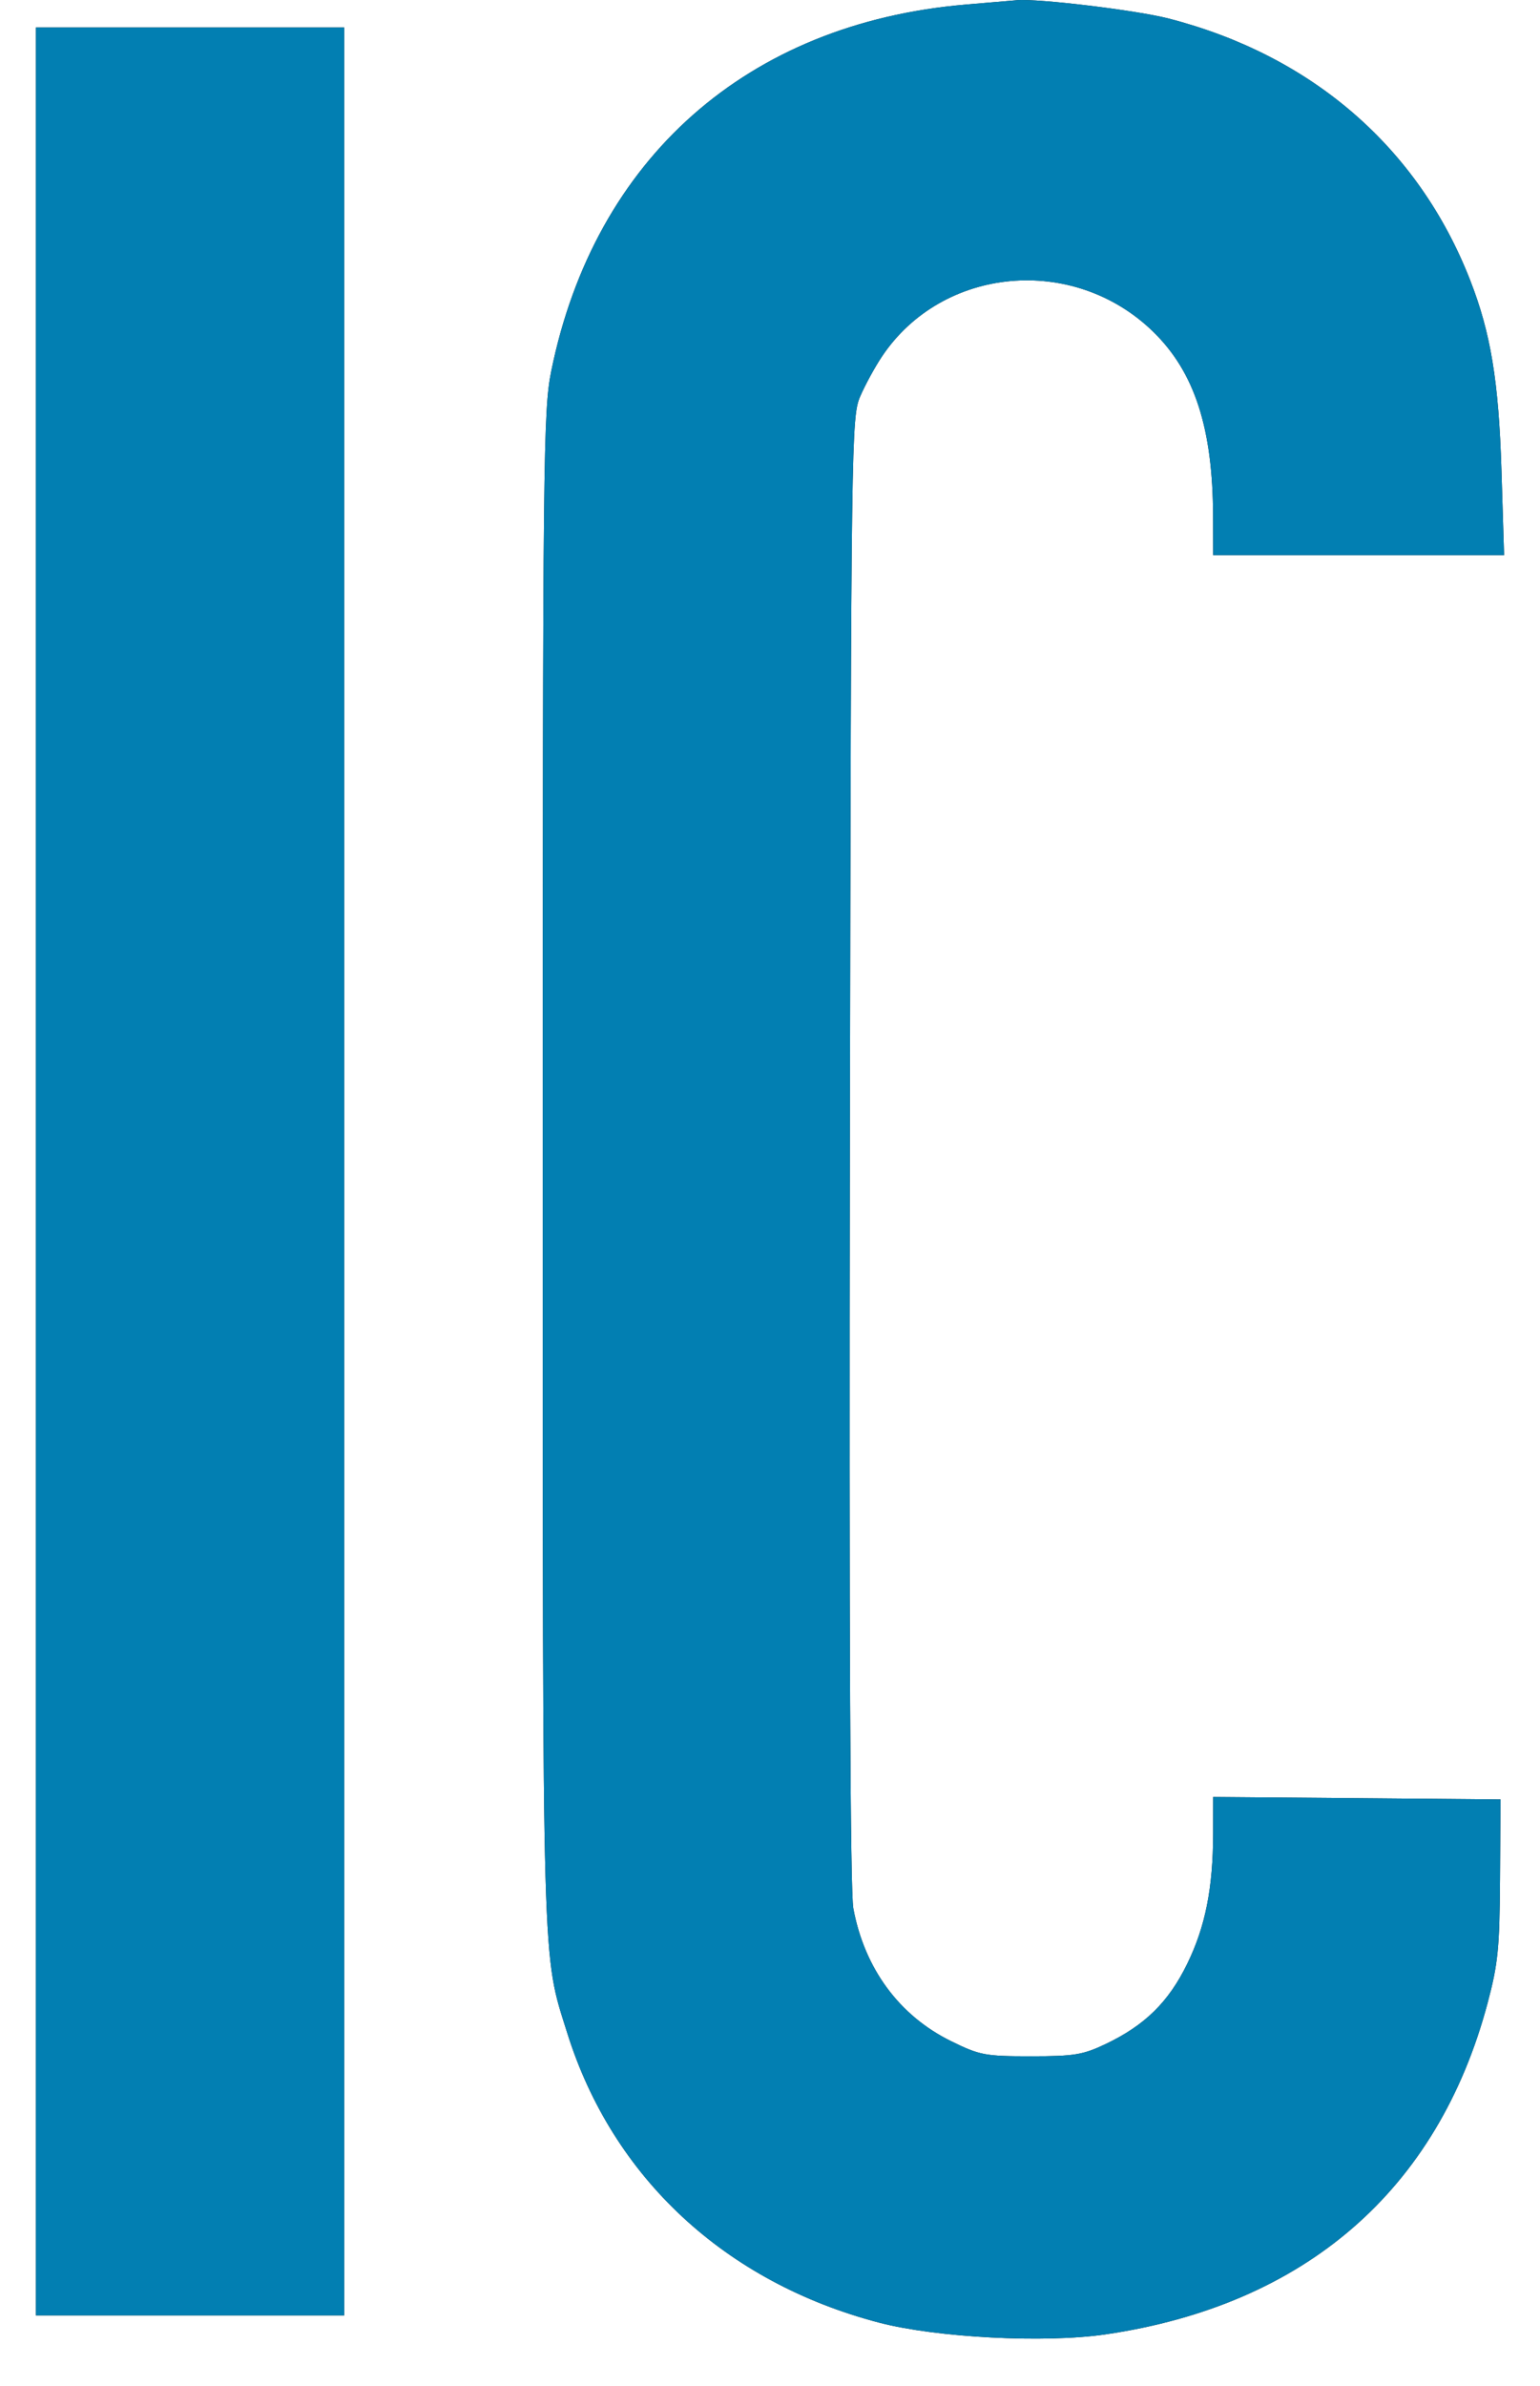
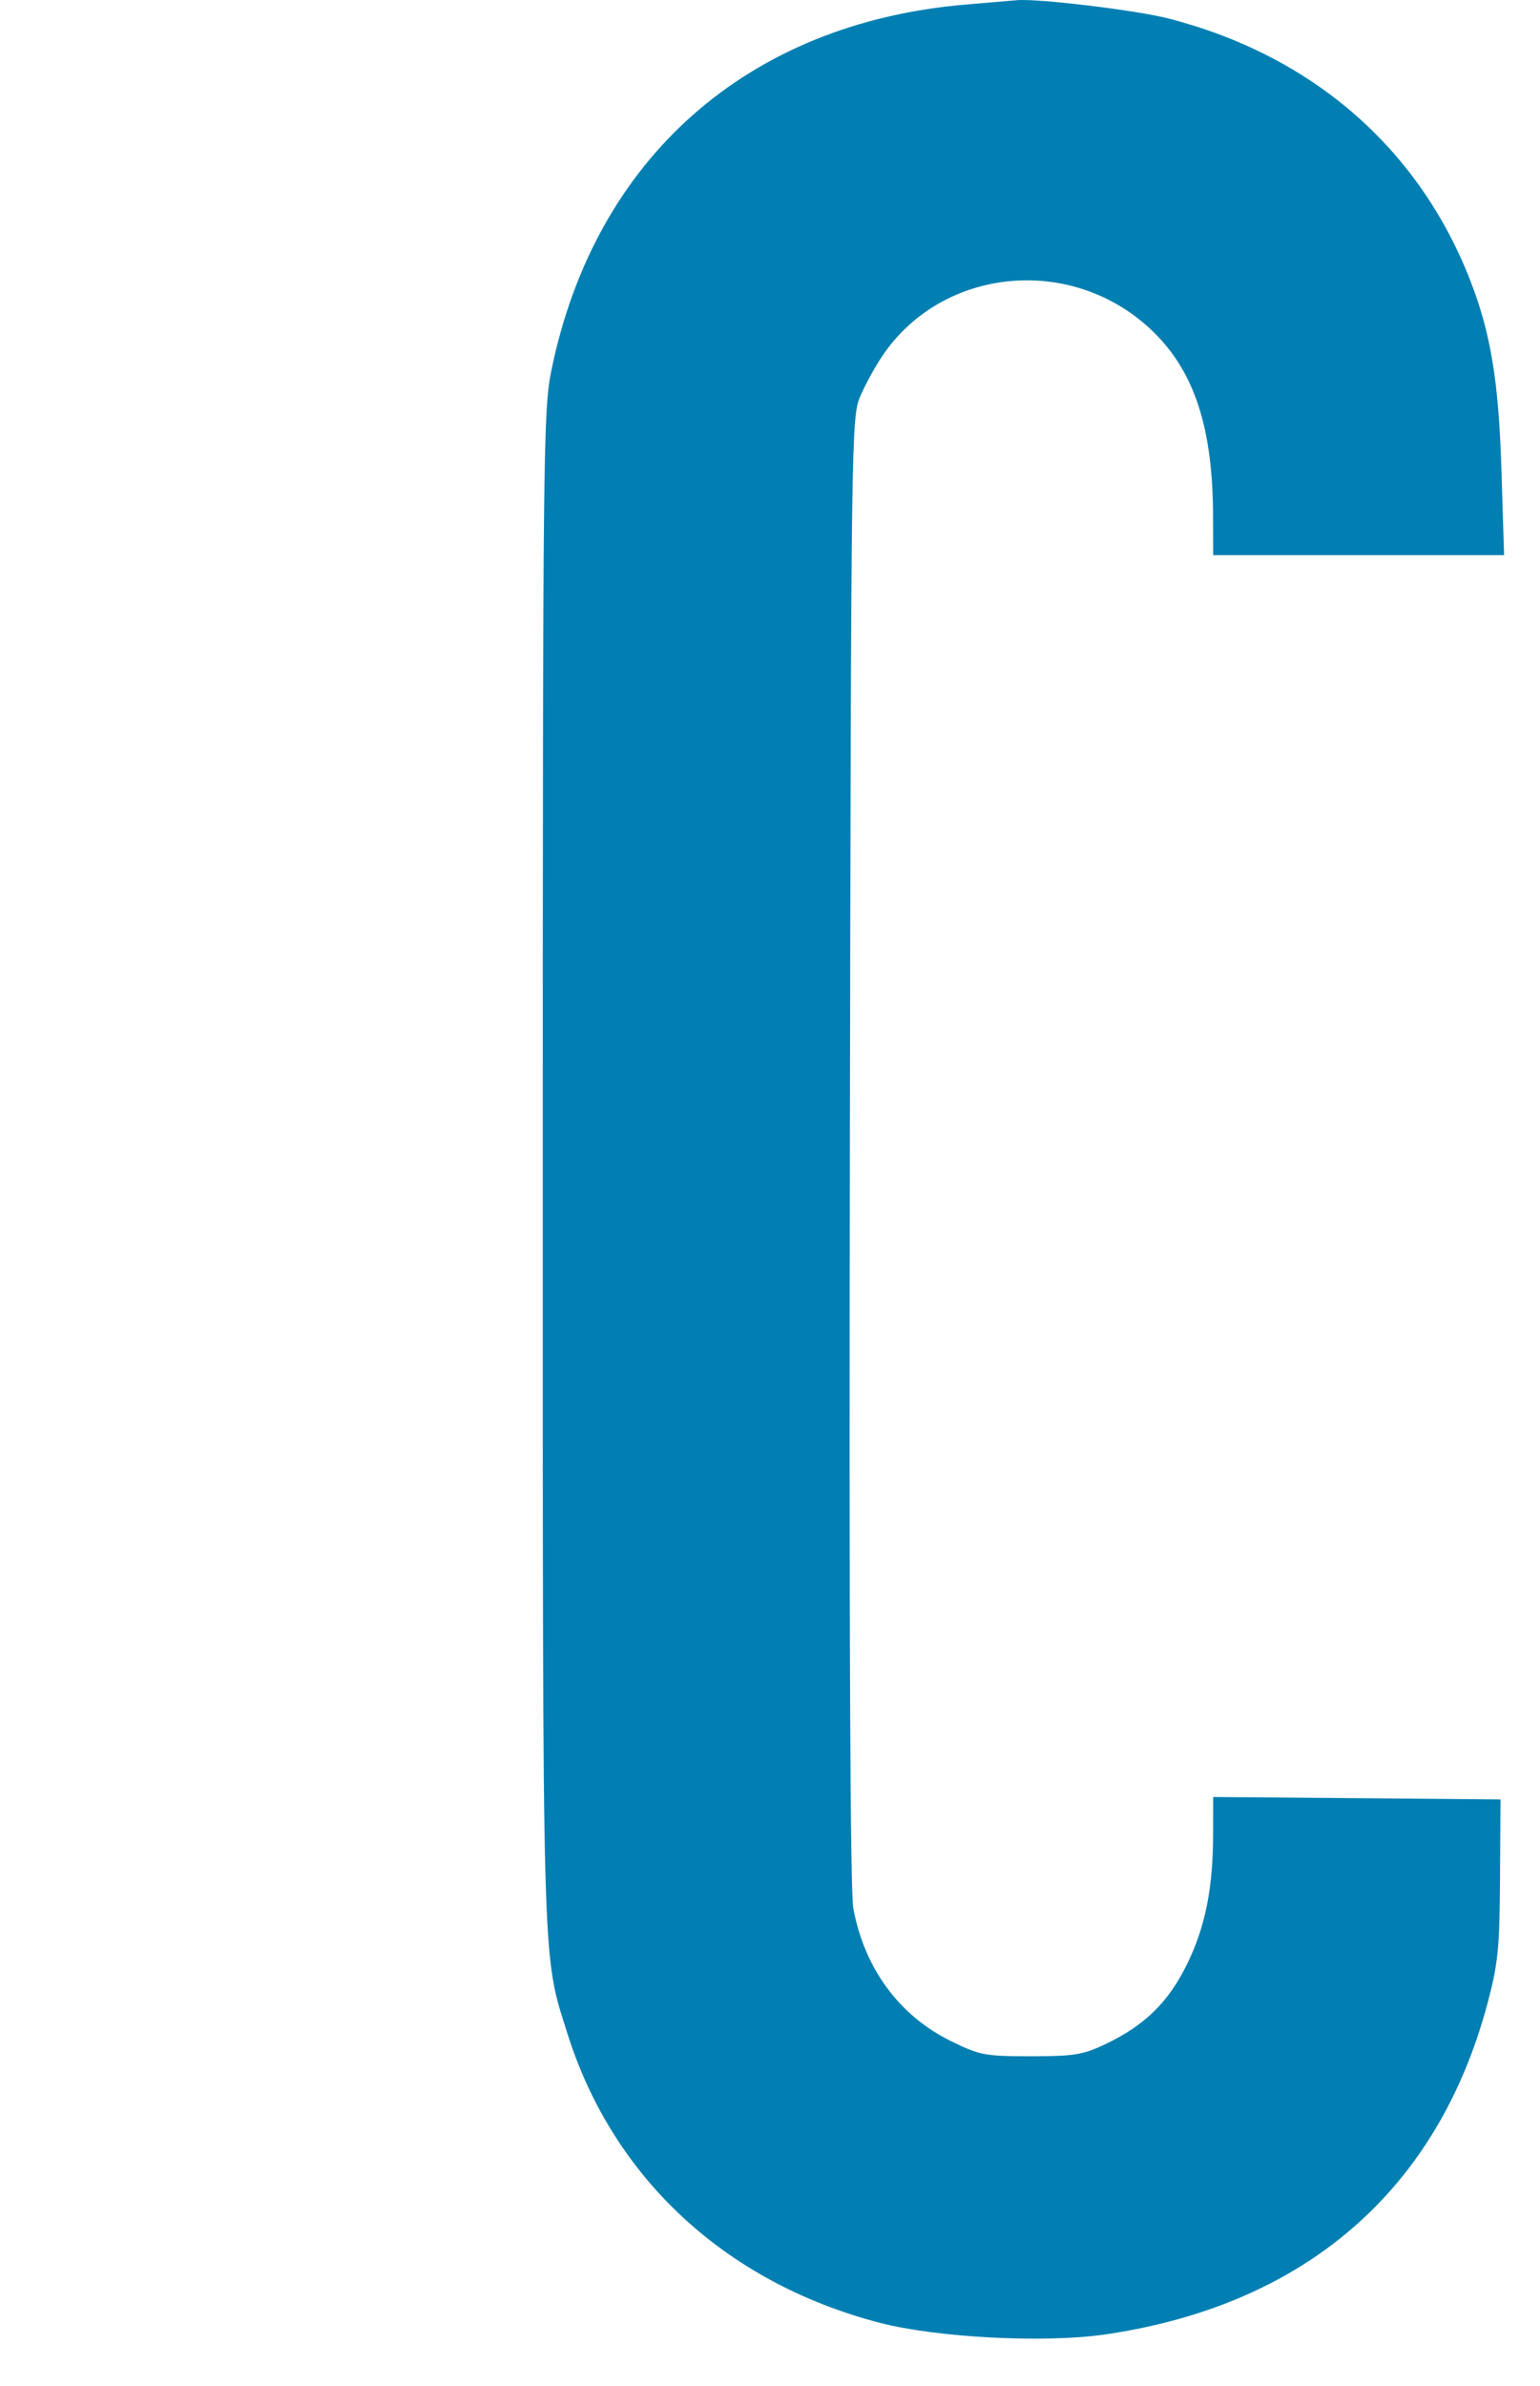
<svg xmlns="http://www.w3.org/2000/svg" width="31" height="48" viewBox="0 0 31 48" fill="none">
-   <path fill-rule="evenodd" clip-rule="evenodd" d="M19.437 0.092C15.046 0.465 11.968 3.186 11.097 7.463C10.936 8.254 10.926 9.179 10.926 23.52C10.926 39.908 10.908 39.268 11.418 40.897C12.33 43.809 14.601 45.916 17.697 46.726C18.853 47.028 21.027 47.141 22.248 46.963C26.271 46.375 28.943 44.061 29.945 40.297C30.155 39.508 30.187 39.193 30.195 37.797L30.205 36.2L27.313 36.175L24.421 36.151L24.42 36.88C24.419 37.978 24.265 38.757 23.899 39.506C23.525 40.274 23.047 40.744 22.258 41.12C21.801 41.338 21.625 41.367 20.752 41.367C19.825 41.367 19.722 41.347 19.141 41.061C18.1 40.549 17.401 39.599 17.177 38.391C17.115 38.055 17.091 32.778 17.108 23.137C17.132 8.774 17.138 8.386 17.316 7.974C17.416 7.742 17.615 7.378 17.757 7.167C18.975 5.353 21.61 5.114 23.211 6.671C24.048 7.485 24.415 8.616 24.419 10.393L24.421 11.168H27.349H30.277L30.224 9.453C30.168 7.668 30.009 6.7 29.594 5.637C28.555 2.975 26.41 1.114 23.521 0.372C22.878 0.206 20.893 -0.033 20.471 0.004C20.394 0.011 19.928 0.05 19.437 0.092ZM0.723 23.567V46.58H3.826H6.929V23.567V0.553H3.826H0.723V23.567Z" fill="#1B1B1B" />
  <path d="M11.097 7.463C11.968 3.186 15.046 0.465 19.437 0.092C19.928 0.05 20.394 0.011 20.471 0.004C20.893 -0.033 22.878 0.206 23.521 0.372C26.41 1.114 28.555 2.975 29.594 5.637C30.009 6.7 30.168 7.668 30.224 9.453L30.277 11.168H27.349H24.421L24.419 10.393C24.415 8.616 24.048 7.485 23.211 6.671C21.61 5.114 18.975 5.353 17.757 7.167C17.615 7.378 17.416 7.742 17.316 7.974C17.138 8.386 17.132 8.774 17.108 23.137C17.091 32.778 17.115 38.055 17.177 38.391C17.401 39.599 18.1 40.549 19.141 41.061C19.722 41.347 19.825 41.367 20.752 41.367C21.625 41.367 21.801 41.338 22.258 41.12C23.047 40.744 23.525 40.274 23.899 39.506C24.265 38.757 24.419 37.978 24.42 36.88L24.421 36.151L27.313 36.175L30.205 36.2L30.195 37.797C30.187 39.193 30.155 39.508 29.945 40.297C28.943 44.061 26.271 46.375 22.248 46.963C21.027 47.141 18.853 47.028 17.697 46.726C14.601 45.916 12.33 43.809 11.418 40.897C10.908 39.268 10.926 39.908 10.926 23.52C10.926 9.179 10.936 8.254 11.097 7.463Z" fill="#027FB2" />
-   <path d="M0.723 46.58V23.567V0.553H3.826H6.929V23.567V46.58H3.826H0.723Z" fill="#027FB2" />
</svg>